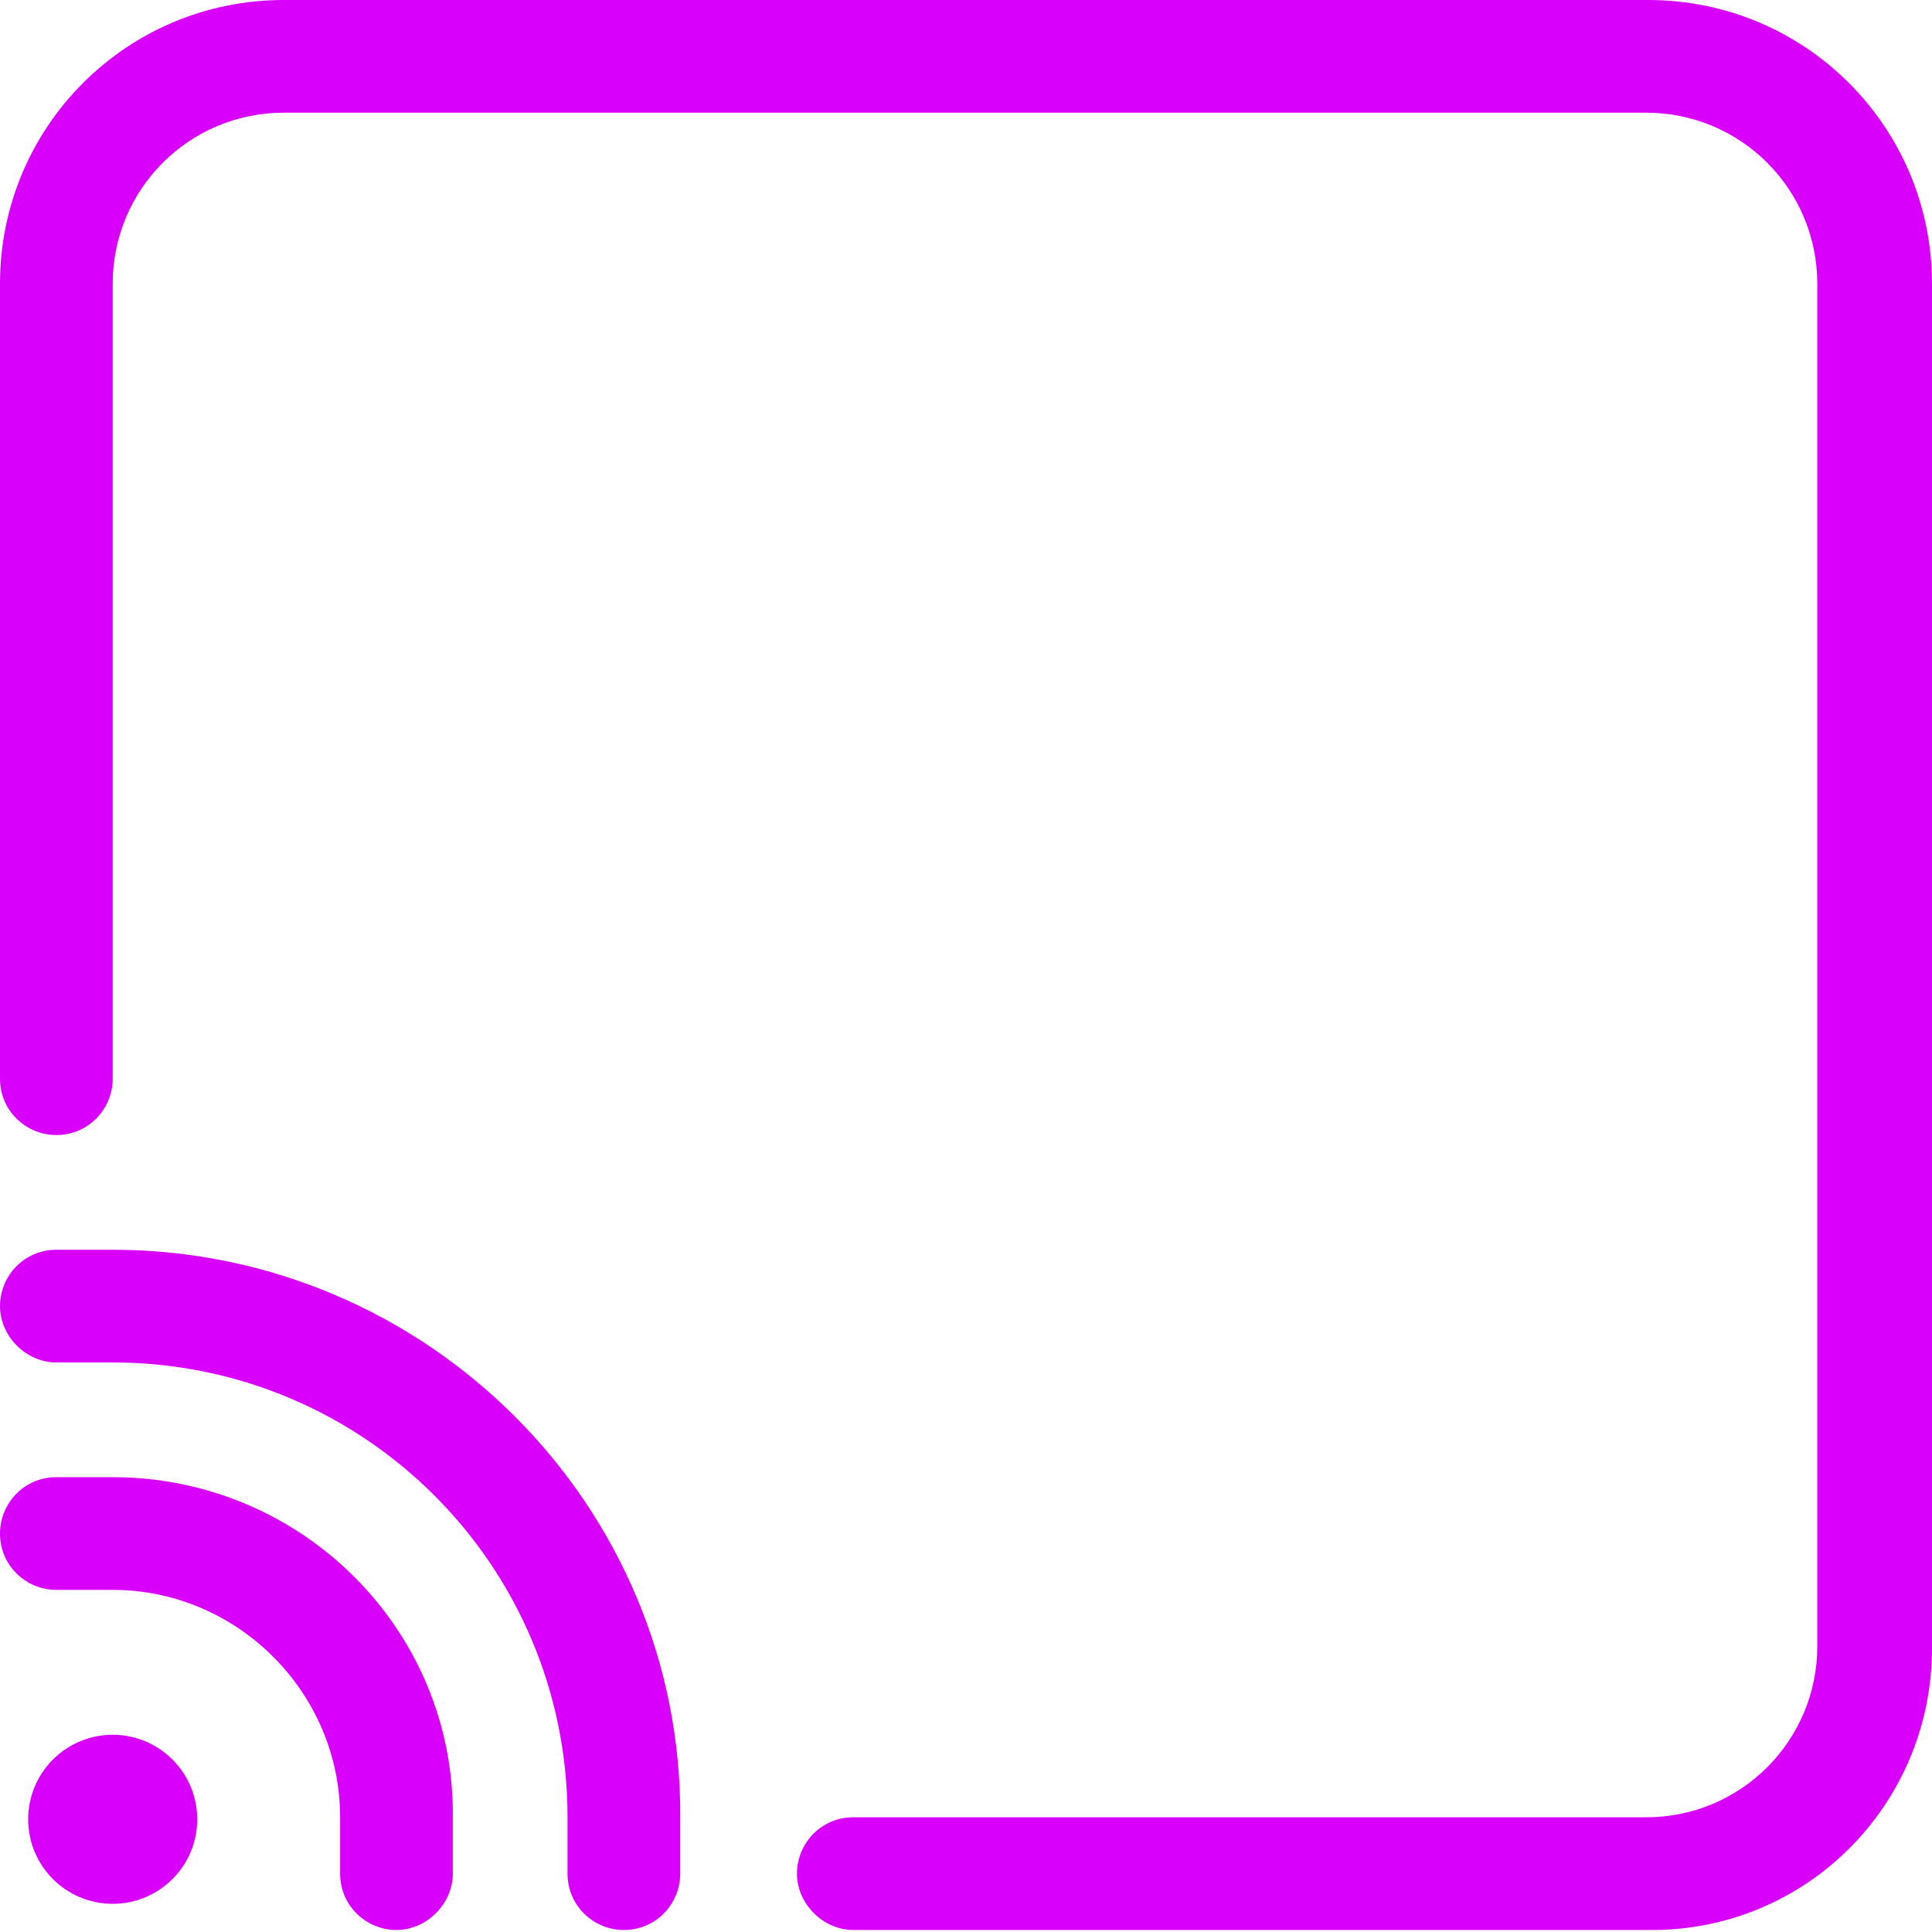
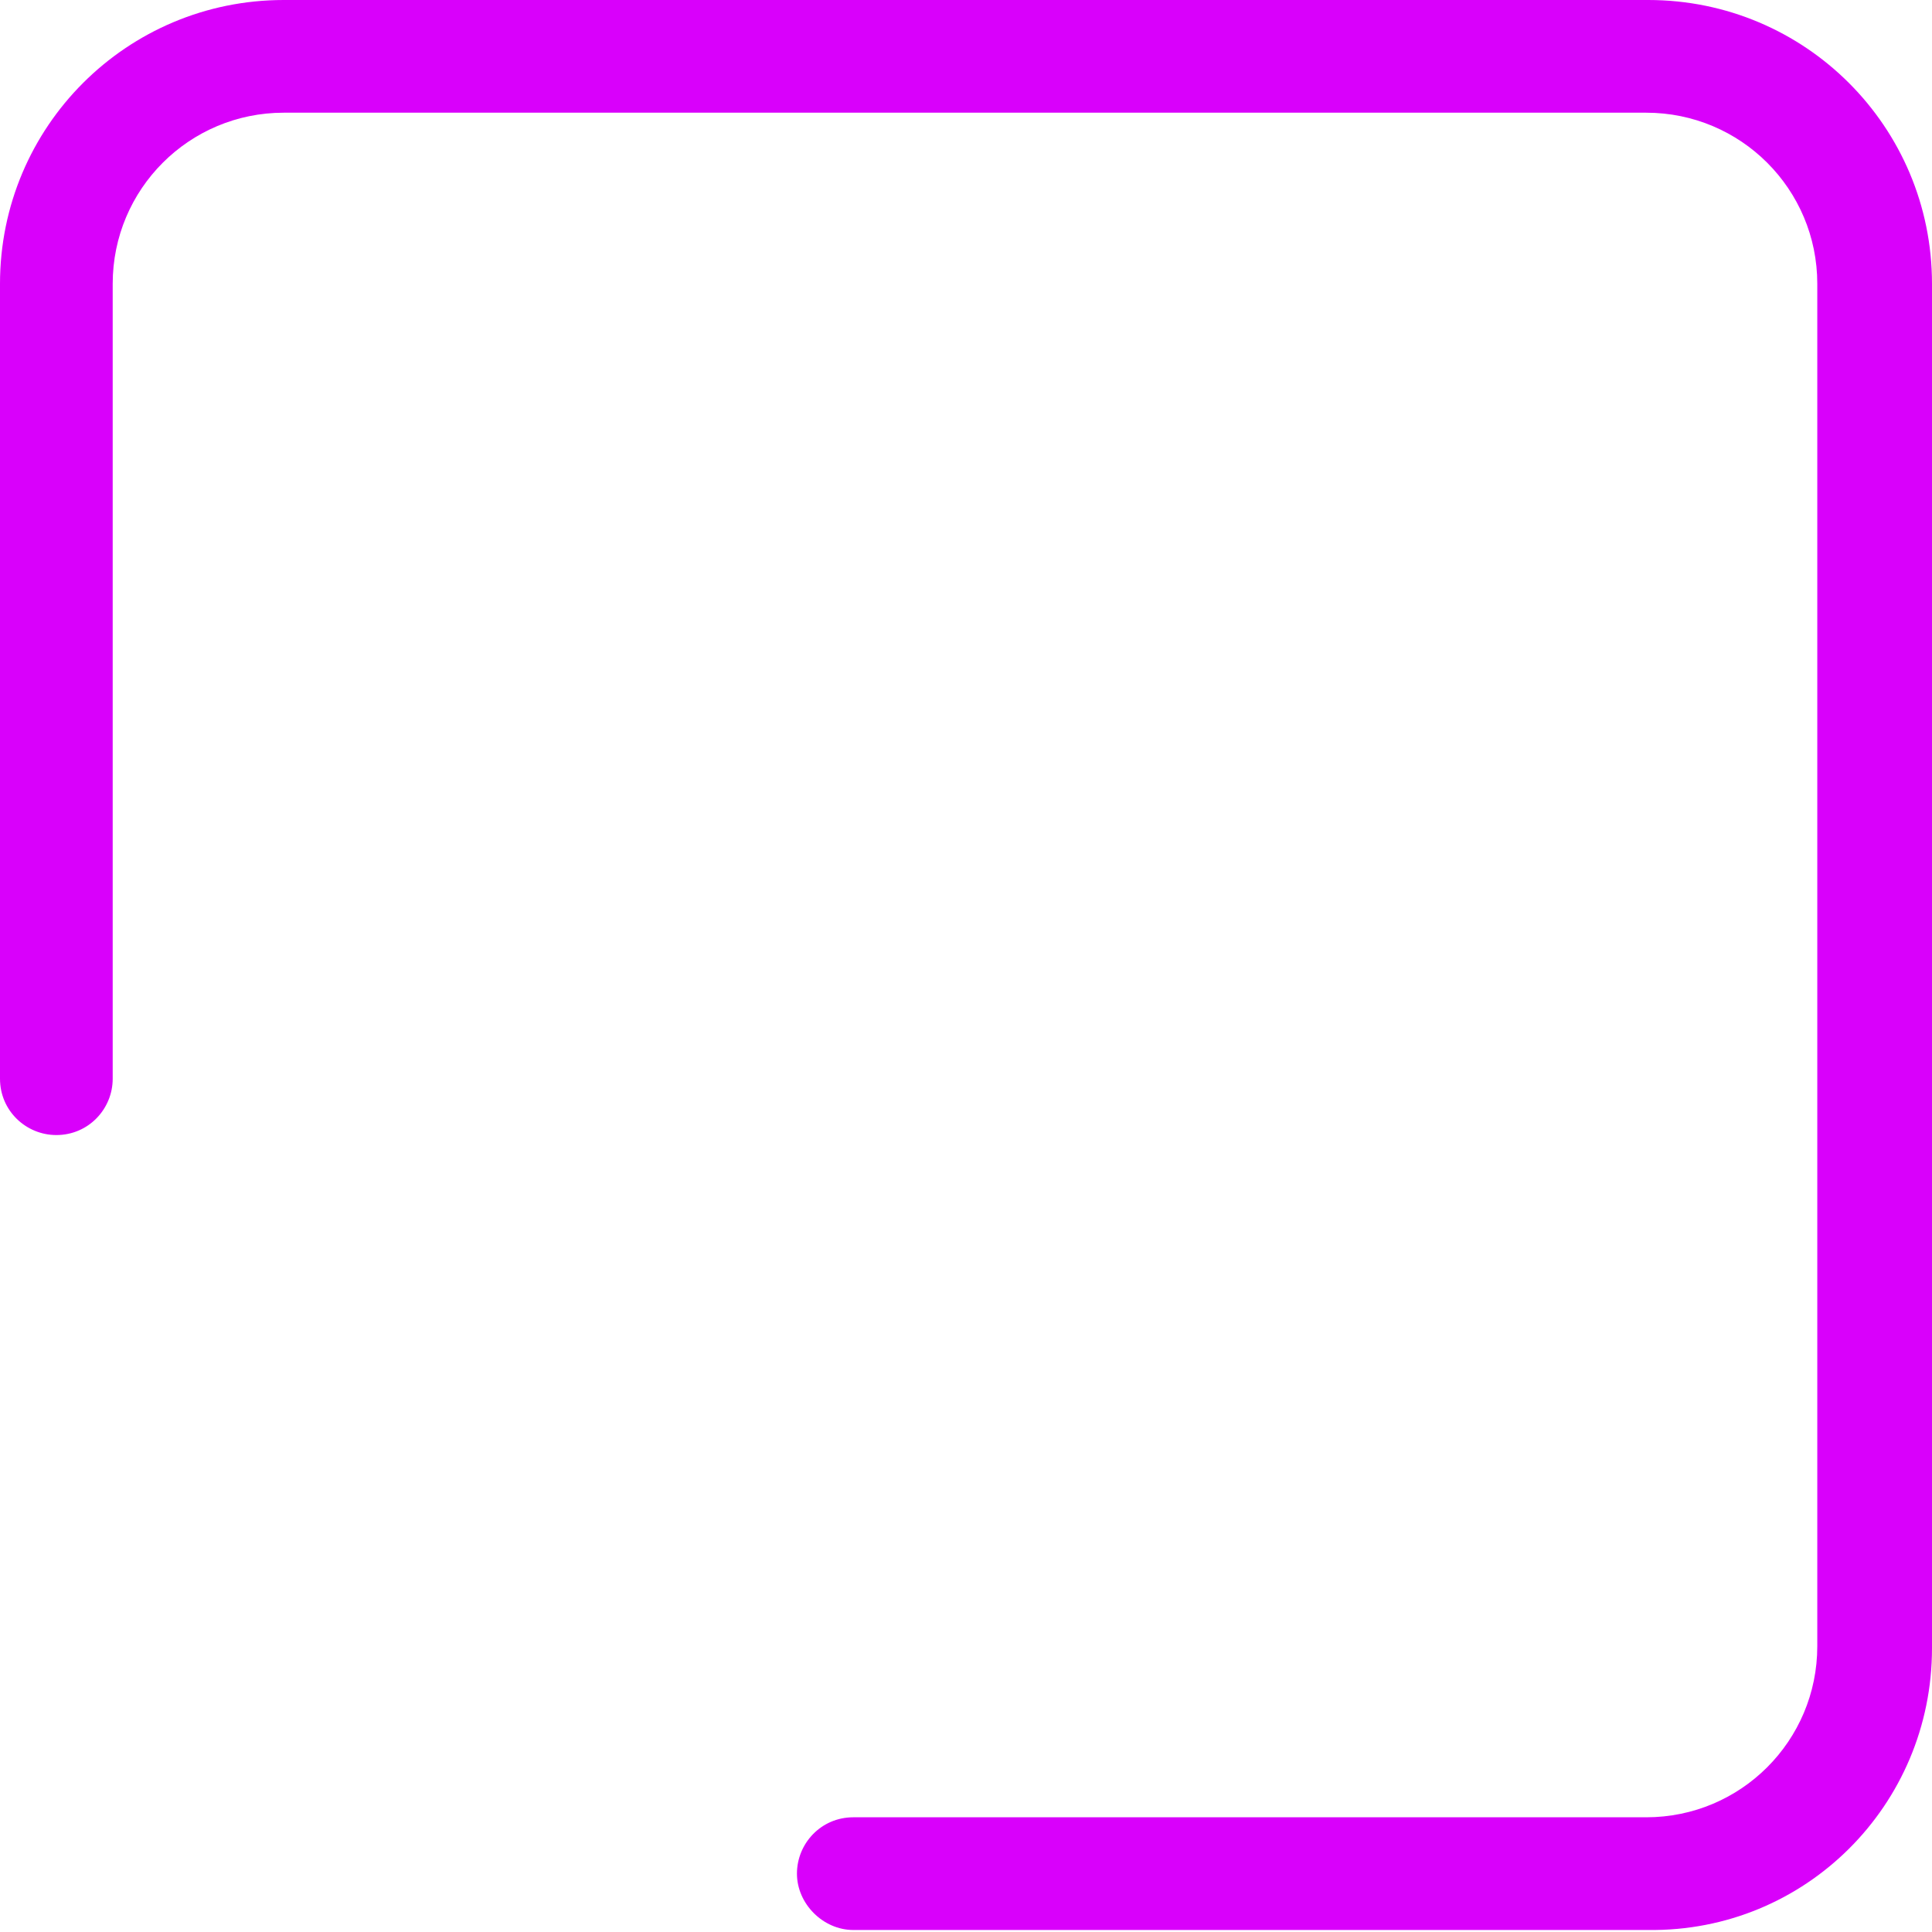
<svg xmlns="http://www.w3.org/2000/svg" version="1.1" id="Layer_1" x="0px" y="0px" viewBox="0 0 96 96" style="enable-background:new 0 0 96 96;" xml:space="preserve">
  <style type="text/css">
	.st0{fill:#D900FB;}
	.st1{fill-rule:evenodd;clip-rule:evenodd;fill:#D900FB;}
</style>
  <g>
-     <path class="st0" d="M5.6,73.4H2.8c-1.6,0-2.8,1.3-2.8,2.8c0,1.6,1.3,2.8,2.8,2.8h2.8c6.2,0,11.3,5.1,11.3,11.3v2.8   c0,1.6,1.3,2.8,2.8,2.8s2.8-1.3,2.8-2.8v-2.8C22.6,81,15,73.4,5.6,73.4z" />
-     <circle class="st0" cx="5.6" cy="90.4" r="4.2" />
    <path class="st0" d="M81.9,0H14.1C6.3,0,0,6.3,0,14.1v39.5c0,1.6,1.3,2.8,2.8,2.8c1.6,0,2.8-1.3,2.8-2.8V14.1   c0-4.7,3.8-8.5,8.5-8.5h67.7c4.7,0,8.5,3.8,8.5,8.5v67.7c0,4.7-3.8,8.5-8.5,8.5H42.4c-1.6,0-2.8,1.3-2.8,2.8s1.3,2.8,2.8,2.8h39.5   C89.7,96,96,89.7,96,81.9V14.1C96,6.3,89.7,0,81.9,0z" />
-     <path class="st0" d="M5.6,62.1H2.8c-1.6,0-2.8,1.3-2.8,2.8s1.3,2.8,2.8,2.8h2.8c12.5,0,22.6,10.1,22.6,22.6v2.8   c0,1.6,1.3,2.8,2.8,2.8c1.6,0,2.8-1.3,2.8-2.8v-2.8C33.9,74.8,21.2,62.1,5.6,62.1z" />
  </g>
</svg>